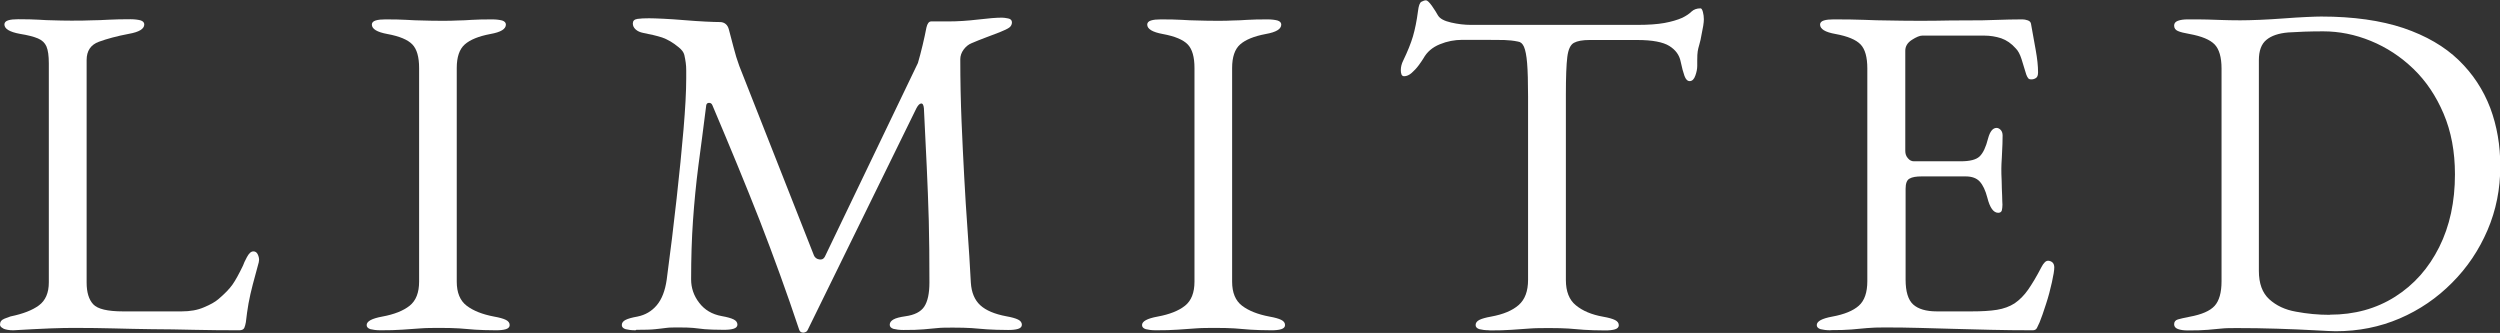
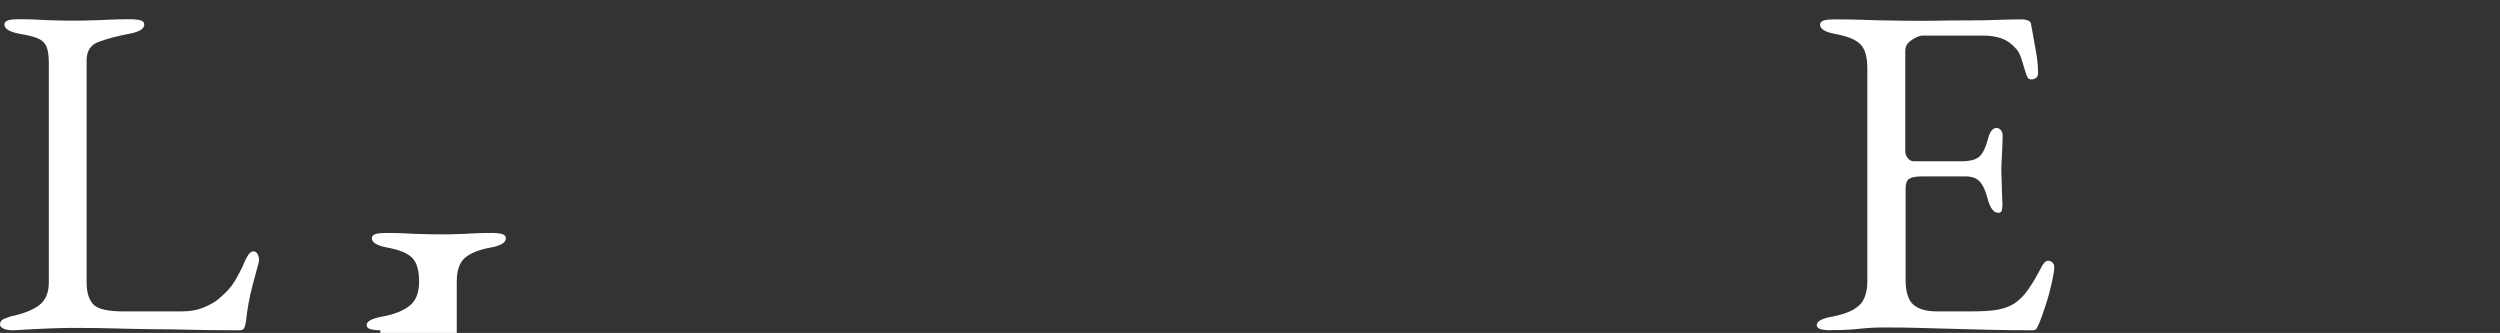
<svg xmlns="http://www.w3.org/2000/svg" viewBox="0 0 158.73 21.14">
  <rect x="0" y="0" width="158.73" height="21.14" fill="#333333" stroke="none" />
  <g fill="#fff">
    <path d="m.22 20.86c-.15-.07-.22-.15-.22-.25 0-.18.09-.3.29-.38.19-.07.31-.11.38-.14.78-.16 1.38-.39 1.8-.7s.63-.8.63-1.46v-13.91c0-.48-.05-.83-.15-1.07-.1-.23-.28-.4-.54-.51s-.64-.21-1.14-.29c-.66-.12-.99-.32-.99-.6 0-.12.08-.21.24-.26s.37-.07.63-.07c.54 0 .97.01 1.3.03s.65.04.95.04c.3.01.67.02 1.11.02.5 0 .93 0 1.29-.02.36 0 .73-.02 1.11-.04s.84-.03 1.38-.03c.26 0 .47.03.63.07.16.05.24.14.24.26 0 .14-.08.26-.24.36s-.41.18-.75.24c-.74.14-1.37.31-1.89.5s-.78.58-.78 1.16v14.13c0 .62.14 1.08.42 1.38s.91.45 1.89.45h3.72c.54 0 1.01-.08 1.42-.26.41-.17.71-.34.92-.52.4-.34.7-.65.89-.92s.41-.67.67-1.21c.04-.12.12-.3.25-.54s.26-.36.41-.36c.12 0 .21.06.27.18s.09.24.09.36c0 .02 0 .04-.01.07s-.01.06-.01.08c-.14.52-.27.99-.38 1.41s-.2.82-.27 1.2-.12.78-.17 1.2c-.02.14-.06.26-.1.36-.05.1-.16.15-.32.15-1 0-1.96-.01-2.88-.03s-1.81-.04-2.66-.04c-.85-.01-1.67-.03-2.45-.05s-1.55-.03-2.31-.03c-.5 0-1.07 0-1.7.03s-1.42.06-2.35.12c-.26 0-.46-.04-.62-.1z" />
-     <path d="m24.15 20.97c-.26 0-.47-.03-.63-.07-.16-.05-.24-.14-.24-.26 0-.24.33-.42.99-.54.76-.14 1.34-.37 1.74-.69s.6-.83.6-1.53v-13.56c0-.7-.14-1.2-.43-1.5s-.82-.52-1.58-.66c-.66-.12-.99-.32-.99-.6 0-.12.08-.21.24-.26s.37-.07.63-.07c.54 0 .99.01 1.33.03.35.02.69.04 1 .04.32.01.71.02 1.17.02s.8 0 1.08-.02c.28 0 .58-.02.9-.04s.75-.03 1.29-.03c.26 0 .47.03.63.07.16.05.24.14.24.26 0 .14-.08.26-.24.36s-.41.18-.75.24c-.74.14-1.28.36-1.62.66s-.51.8-.51 1.5v13.56c0 .7.21 1.21.63 1.53s1 .55 1.74.69c.34.06.59.13.75.21s.24.19.24.33c0 .12-.08.21-.24.26s-.37.07-.63.07c-.54 0-.99-.02-1.33-.04-.35-.03-.69-.06-1-.08-.32-.02-.71-.03-1.17-.03-.5 0-.93 0-1.3.03s-.75.05-1.14.08-.86.04-1.4.04z" />
-     <path d="m40.35 20.97c-.26 0-.47-.03-.63-.07-.16-.05-.24-.14-.24-.26 0-.14.08-.25.24-.33s.41-.15.75-.21c.5-.1.91-.34 1.23-.72s.53-.92.63-1.62c.24-1.8.45-3.51.63-5.15.18-1.63.33-3.1.44-4.41s.17-2.38.17-3.22v-.51c0-.18-.01-.34-.03-.48-.02-.16-.05-.32-.09-.5-.04-.17-.16-.33-.36-.49-.36-.3-.71-.5-1.05-.62-.34-.11-.74-.2-1.2-.29-.2-.04-.36-.11-.48-.22s-.18-.23-.18-.38c0-.16.09-.26.29-.29s.44-.04.74-.04c.2 0 .5.01.92.03.41.02.85.05 1.33.09s.92.07 1.33.09.71.03.92.03c.14 0 .26.04.36.12s.17.2.21.36c.1.36.2.74.3 1.14s.22.79.36 1.17l4.74 12.03c.06.14.17.22.33.25s.28-.02.36-.17l5.91-12.3c.1-.34.2-.72.3-1.14s.18-.79.24-1.11c.06-.26.16-.39.3-.39h1.08c.6 0 1.23-.04 1.9-.12s1.17-.12 1.52-.12c.1 0 .23.02.39.05s.24.12.24.25-.06.25-.17.33-.32.18-.62.3c-.26.1-.55.21-.87.33s-.62.24-.9.36c-.2.08-.37.22-.51.41s-.21.4-.21.61c0 1.4.03 2.71.08 3.94s.11 2.41.17 3.54.13 2.25.21 3.35.15 2.22.21 3.36c.04.62.24 1.1.6 1.43s.91.56 1.65.7c.34.06.59.13.75.21s.24.19.24.33c0 .12-.08.21-.24.26s-.37.07-.63.07c-.54 0-.99-.02-1.33-.04s-.69-.06-1-.08c-.32-.02-.71-.03-1.17-.03-.4 0-.74 0-1 .03-.27.02-.56.05-.87.08s-.74.04-1.28.04c-.26 0-.47-.03-.63-.07-.16-.05-.24-.14-.24-.26 0-.14.08-.25.24-.34s.41-.15.75-.2c.58-.08.98-.28 1.2-.61s.33-.84.33-1.54c0-1.44-.01-2.74-.04-3.9s-.08-2.31-.13-3.44c-.06-1.13-.12-2.37-.18-3.71-.02-.22-.08-.32-.18-.31s-.2.12-.3.31l-6.9 14.07c-.04.1-.13.15-.27.17-.14 0-.23-.06-.27-.19-.78-2.34-1.62-4.65-2.5-6.92-.89-2.27-1.9-4.71-3.01-7.33-.04-.1-.11-.15-.21-.15s-.16.05-.18.15c-.18 1.4-.34 2.69-.5 3.85-.15 1.17-.26 2.32-.34 3.46s-.12 2.39-.12 3.75c0 .54.17 1.04.51 1.48.34.45.82.74 1.44.85.34.06.59.13.75.21s.24.19.24.33c0 .12-.08.21-.24.26s-.37.07-.63.07c-.54 0-.95-.02-1.21-.04-.27-.03-.51-.06-.72-.08s-.51-.03-.89-.03c-.36 0-.64 0-.84.03s-.43.05-.69.08-.66.04-1.2.04z" />
-     <path d="m73.38 20.97c-.26 0-.47-.03-.63-.07-.16-.05-.24-.14-.24-.26 0-.24.33-.42.99-.54.76-.14 1.34-.37 1.74-.69s.6-.83.6-1.53v-13.56c0-.7-.14-1.2-.43-1.5s-.82-.52-1.58-.66c-.66-.12-.99-.32-.99-.6 0-.12.08-.21.24-.26s.37-.07.63-.07c.54 0 .99.01 1.33.03.35.02.69.04 1 .04.32.01.71.02 1.17.02s.8 0 1.08-.02c.28 0 .58-.02.9-.04s.75-.03 1.29-.03c.26 0 .47.03.63.07.16.05.24.14.24.26 0 .14-.08.26-.24.36s-.41.18-.75.24c-.74.14-1.28.36-1.62.66s-.51.8-.51 1.5v13.56c0 .7.21 1.21.63 1.53s1 .55 1.74.69c.34.06.59.13.75.21s.24.19.24.33c0 .12-.08.21-.24.26s-.37.07-.63.07c-.54 0-.99-.02-1.33-.04-.35-.03-.69-.06-1-.08-.32-.02-.71-.03-1.17-.03-.5 0-.93 0-1.3.03s-.75.05-1.14.08-.86.04-1.4.04z" />
-     <path d="m94.56 20.97c-.26 0-.47-.03-.63-.07-.16-.05-.24-.14-.24-.26 0-.14.08-.25.24-.33s.41-.15.75-.21c.76-.14 1.34-.38 1.74-.73s.6-.88.6-1.6v-11.65c0-.92-.02-1.62-.06-2.11s-.11-.83-.2-1.04c-.09-.2-.21-.31-.38-.33-.28-.06-.58-.09-.88-.1-.31 0-.73-.01-1.25-.01h-1.41c-.48 0-.96.09-1.42.28-.47.19-.82.49-1.04.89-.06.1-.16.25-.3.44s-.29.35-.45.49-.32.21-.48.21c-.08 0-.14-.04-.17-.12s-.04-.17-.04-.27c0-.2.05-.4.15-.6.28-.58.49-1.1.62-1.54.13-.45.24-.98.32-1.6.04-.34.11-.54.22-.6.11-.06.21-.09.29-.09s.21.12.38.36.29.44.38.6c.12.2.39.35.83.45.43.1.85.15 1.27.15h10.56c.7 0 1.27-.04 1.71-.12s.82-.19 1.14-.33c.24-.12.44-.25.58-.39.15-.14.34-.21.58-.21.06 0 .11.08.15.23s.06.31.06.46c0 .1-.01.24-.04.42s-.06.32-.08.42c-.06.36-.12.62-.17.78s-.08.3-.1.42-.03.31-.03.57v.36c0 .18-.04.39-.12.61-.08.23-.2.35-.36.35-.14 0-.25-.11-.33-.33s-.16-.52-.24-.9c-.08-.42-.32-.75-.72-1s-1.08-.38-2.04-.38h-3.03c-.44 0-.77.06-.99.18s-.36.42-.42.9-.09 1.27-.09 2.37v11.79c0 .72.21 1.26.63 1.6.42.35 1 .6 1.74.73.34.06.59.13.75.21s.24.19.24.33c0 .12-.08.21-.24.26s-.37.07-.63.07c-.54 0-.99-.02-1.33-.04-.35-.03-.69-.06-1-.08-.32-.02-.71-.03-1.17-.03-.5 0-.93 0-1.3.03s-.75.05-1.14.08-.86.04-1.4.04z" />
+     <path d="m24.15 20.97c-.26 0-.47-.03-.63-.07-.16-.05-.24-.14-.24-.26 0-.24.33-.42.99-.54.76-.14 1.34-.37 1.74-.69s.6-.83.6-1.53c0-.7-.14-1.2-.43-1.5s-.82-.52-1.58-.66c-.66-.12-.99-.32-.99-.6 0-.12.08-.21.24-.26s.37-.07.63-.07c.54 0 .99.01 1.33.03.35.02.69.04 1 .04.32.01.71.02 1.17.02s.8 0 1.08-.02c.28 0 .58-.02.9-.04s.75-.03 1.29-.03c.26 0 .47.03.63.07.16.05.24.14.24.26 0 .14-.08.26-.24.36s-.41.18-.75.24c-.74.14-1.28.36-1.62.66s-.51.8-.51 1.5v13.56c0 .7.21 1.21.63 1.53s1 .55 1.74.69c.34.06.59.13.75.21s.24.19.24.33c0 .12-.08.21-.24.26s-.37.07-.63.07c-.54 0-.99-.02-1.33-.04-.35-.03-.69-.06-1-.08-.32-.02-.71-.03-1.17-.03-.5 0-.93 0-1.3.03s-.75.05-1.14.08-.86.04-1.4.04z" />
    <path d="m116.22 20.97c-.26 0-.47-.03-.63-.07-.16-.05-.24-.14-.24-.26 0-.24.33-.42.99-.54.76-.14 1.32-.37 1.68-.69s.54-.84.54-1.56v-13.5c0-.72-.14-1.23-.43-1.53s-.82-.52-1.58-.66c-.34-.06-.59-.14-.75-.24s-.24-.22-.24-.36c0-.12.08-.21.24-.26s.37-.07.63-.07c.76 0 1.41.01 1.94.03s1.05.04 1.56.04c.51.01 1.12.02 1.82.02.66 0 1.35 0 2.08-.02.73 0 1.4-.01 2.02-.01.68-.02 1.25-.03 1.73-.05.47 0 .75-.01.83-.01.1 0 .21.02.33.06s.19.11.21.21c.1.56.2 1.11.3 1.67.1.55.15 1.02.15 1.42 0 .18-.04.3-.13.36s-.18.09-.29.09-.17-.02-.21-.08c-.04-.05-.08-.12-.12-.23-.1-.34-.2-.66-.3-.98-.1-.31-.22-.53-.36-.67-.28-.32-.59-.53-.93-.65-.34-.11-.7-.17-1.08-.17h-3.93c-.16 0-.38.09-.66.27s-.42.41-.42.69v6.36c0 .18.05.34.17.47.11.13.23.19.38.19h2.97c.58 0 .98-.1 1.2-.31s.4-.59.54-1.15c.12-.44.3-.66.54-.66.08 0 .17.04.25.12s.13.2.13.36c0 .08 0 .26-.01.54s-.03.57-.04.87c-.02.3-.03.53-.03.69 0 .2 0 .46.02.79 0 .33.02.65.03.94 0 .3.02.49.02.57 0 .14-.02.26-.04.36-.03.1-.11.15-.23.15-.3 0-.53-.32-.69-.96-.12-.46-.28-.8-.48-1.02s-.5-.33-.9-.33h-2.79c-.34 0-.6.04-.77.14-.17.09-.25.31-.25.65v5.76c0 .76.16 1.29.48 1.58s.82.44 1.5.44h2.22c.64 0 1.17-.03 1.6-.1s.81-.21 1.12-.41c.32-.22.61-.51.86-.87s.54-.84.85-1.44c.06-.12.13-.22.21-.3s.17-.11.27-.09.18.06.24.13.09.17.09.29c0 .18-.05.49-.15.94s-.22.92-.38 1.4c-.15.48-.29.86-.4 1.14-.06.14-.12.26-.17.36s-.14.15-.26.15c-.96 0-1.85-.01-2.67-.03s-1.6-.04-2.34-.06-1.46-.04-2.17-.06-1.45-.03-2.21-.03c-.44 0-.82.01-1.14.04s-.65.06-.99.09-.78.04-1.32.04z" />
-     <path d="m148.29 21.03c-.2 0-.65-.02-1.33-.06-.69-.04-1.48-.07-2.37-.1s-1.74-.04-2.54-.04c-.4 0-.74 0-1 .03s-.56.05-.87.08-.74.04-1.27.04c-.26 0-.47-.03-.63-.09s-.24-.16-.24-.3c0-.16.08-.26.24-.31s.41-.1.75-.17c.76-.14 1.29-.37 1.58-.69s.44-.84.44-1.56v-13.51c0-.72-.15-1.23-.44-1.53s-.82-.52-1.58-.66c-.34-.06-.59-.12-.75-.19s-.24-.18-.24-.35c0-.14.08-.24.24-.3s.37-.09.63-.09c.52 0 .93 0 1.24.01s.62.02.92.03.69.02 1.17.02c.32 0 .73-.01 1.22-.03s1-.05 1.53-.09 1.01-.07 1.44-.09.75-.03.95-.03c2.04 0 3.78.25 5.22.73 1.44.49 2.61 1.17 3.51 2.04s1.56 1.88 2 3.03c.43 1.15.64 2.38.64 3.71 0 1.44-.27 2.79-.81 4.05s-1.29 2.38-2.25 3.34c-.96.97-2.07 1.73-3.33 2.27s-2.61.81-4.05.81zm-.36-1.05c1.56 0 2.94-.38 4.14-1.14s2.13-1.81 2.8-3.15 1-2.88 1-4.62c0-1.44-.24-2.72-.72-3.85s-1.12-2.08-1.92-2.85-1.7-1.36-2.7-1.77-2.01-.61-3.03-.61c-.86 0-1.59.03-2.21.07-.61.05-1.08.21-1.39.47-.32.26-.48.69-.48 1.29v13.38c0 .8.22 1.4.66 1.8s1 .67 1.7.79c.69.13 1.4.2 2.14.2z" />
  </g>
</svg>